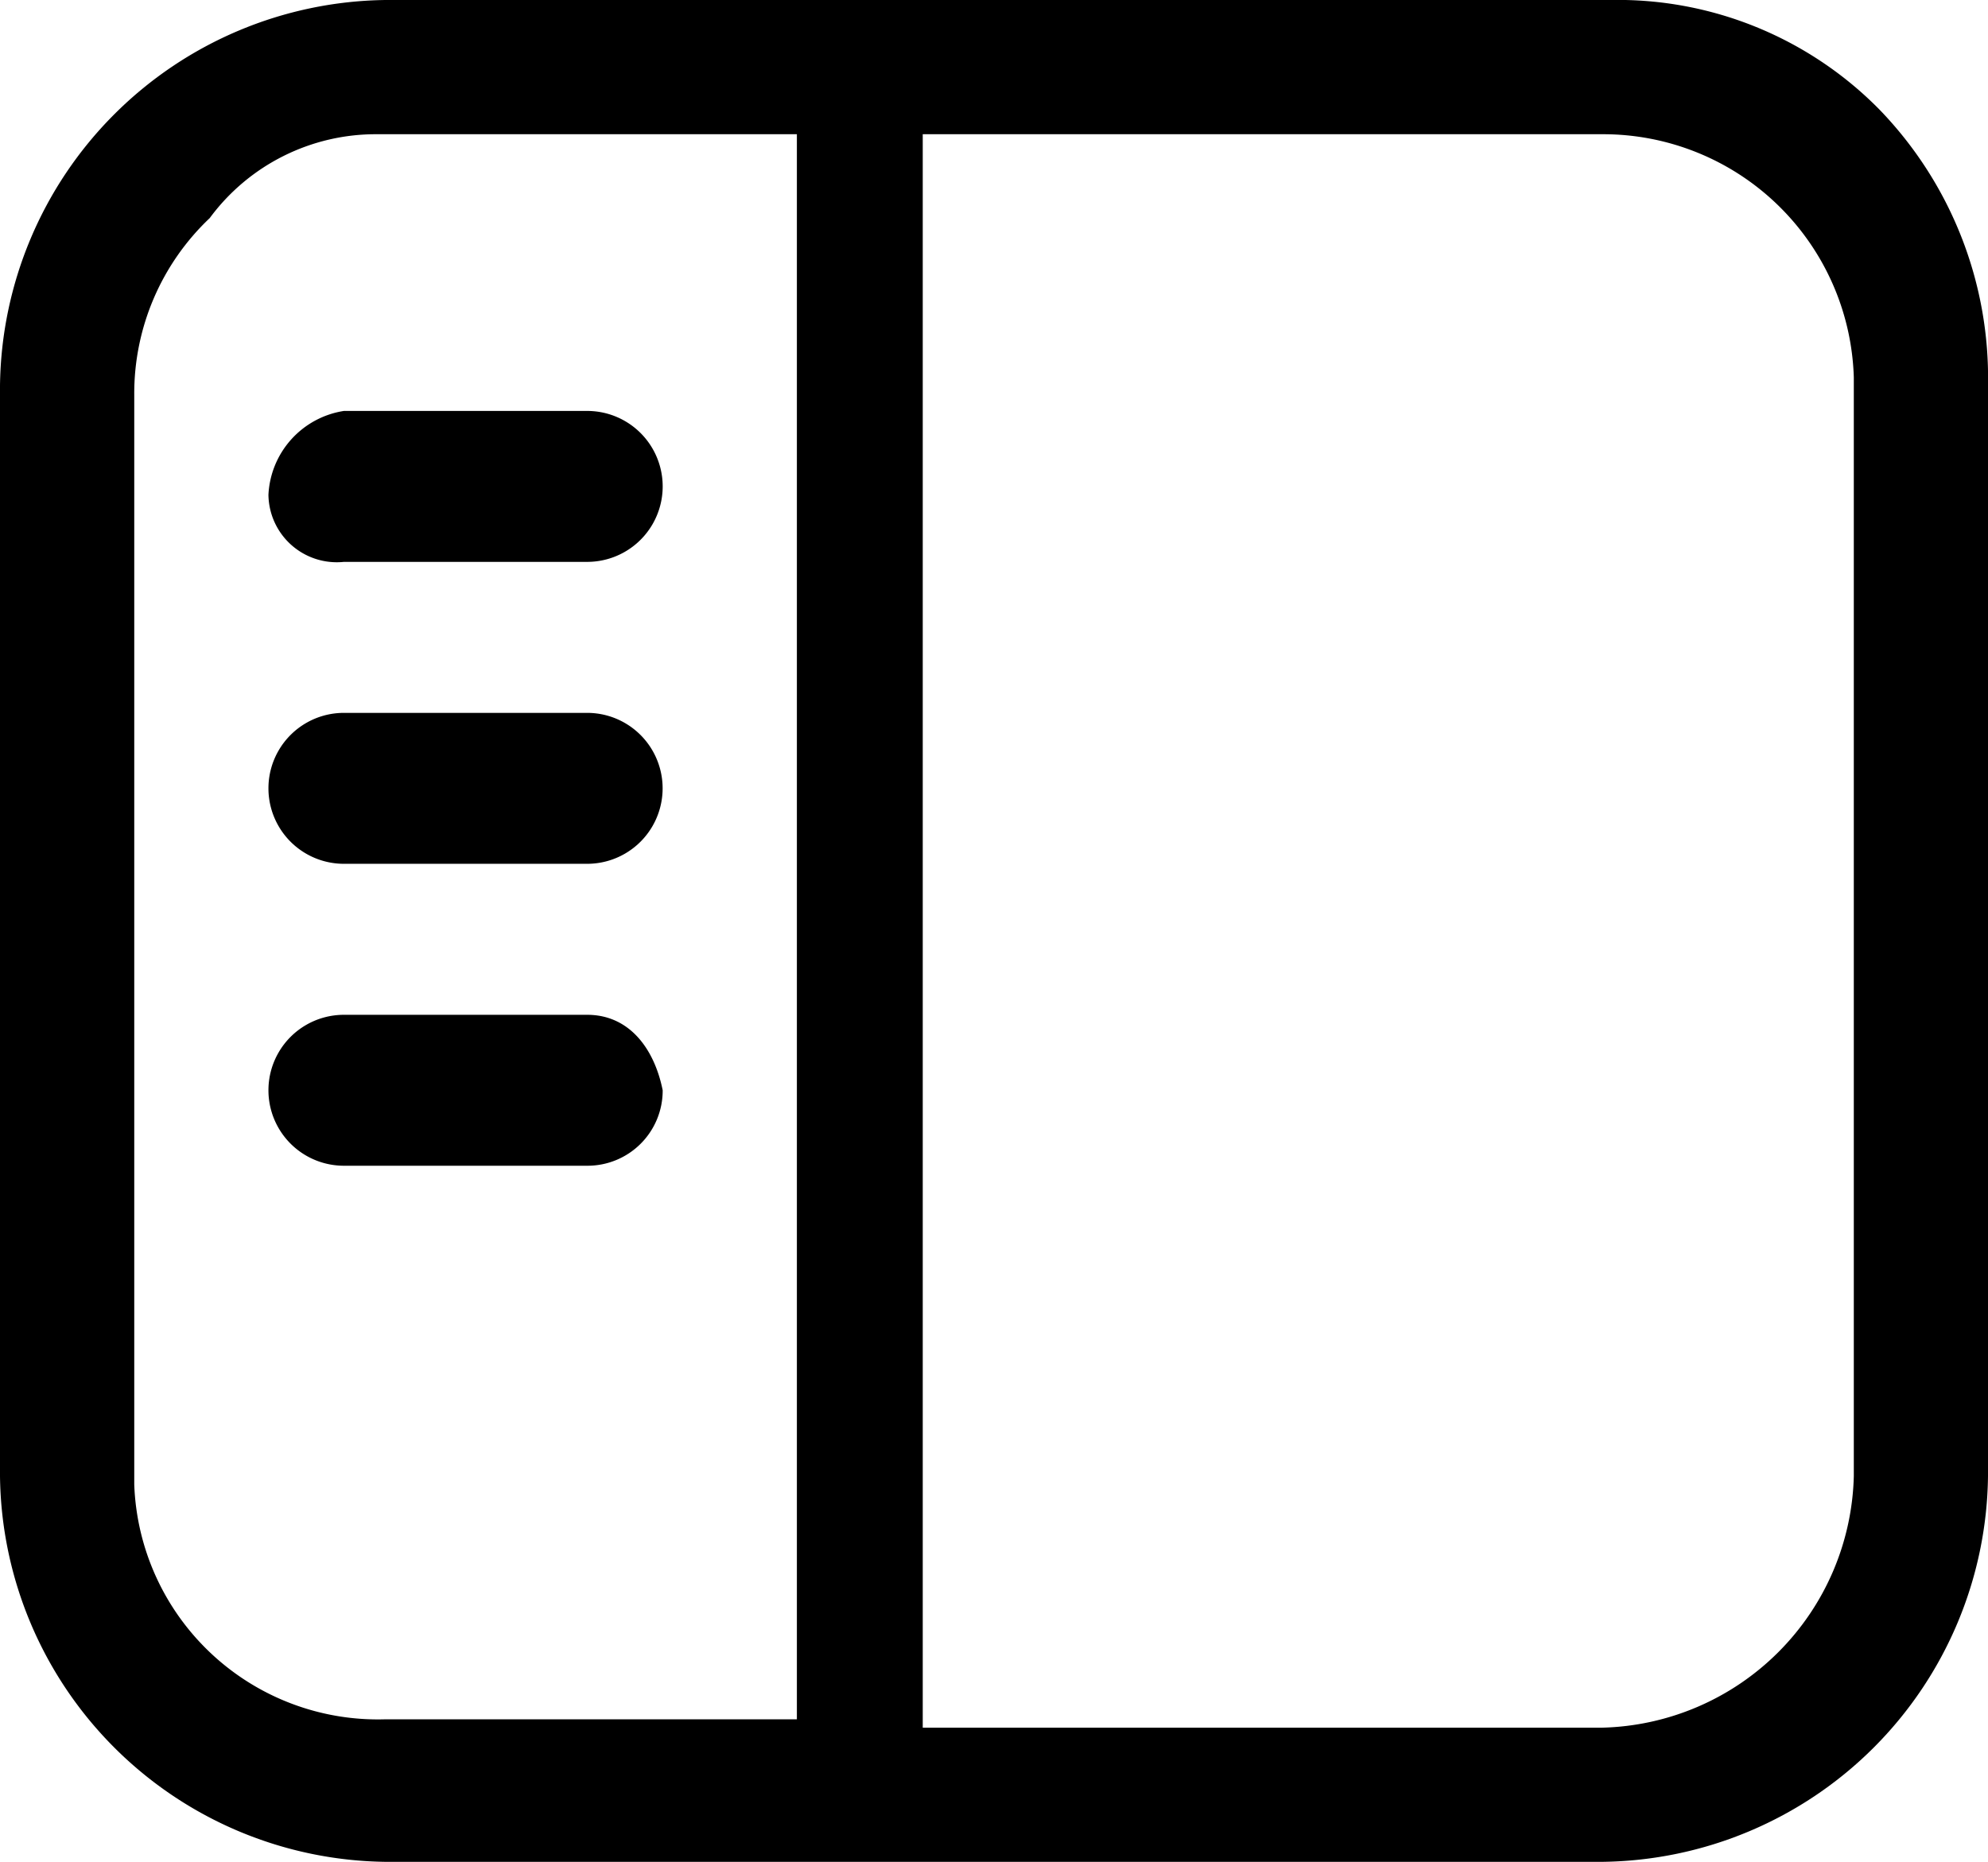
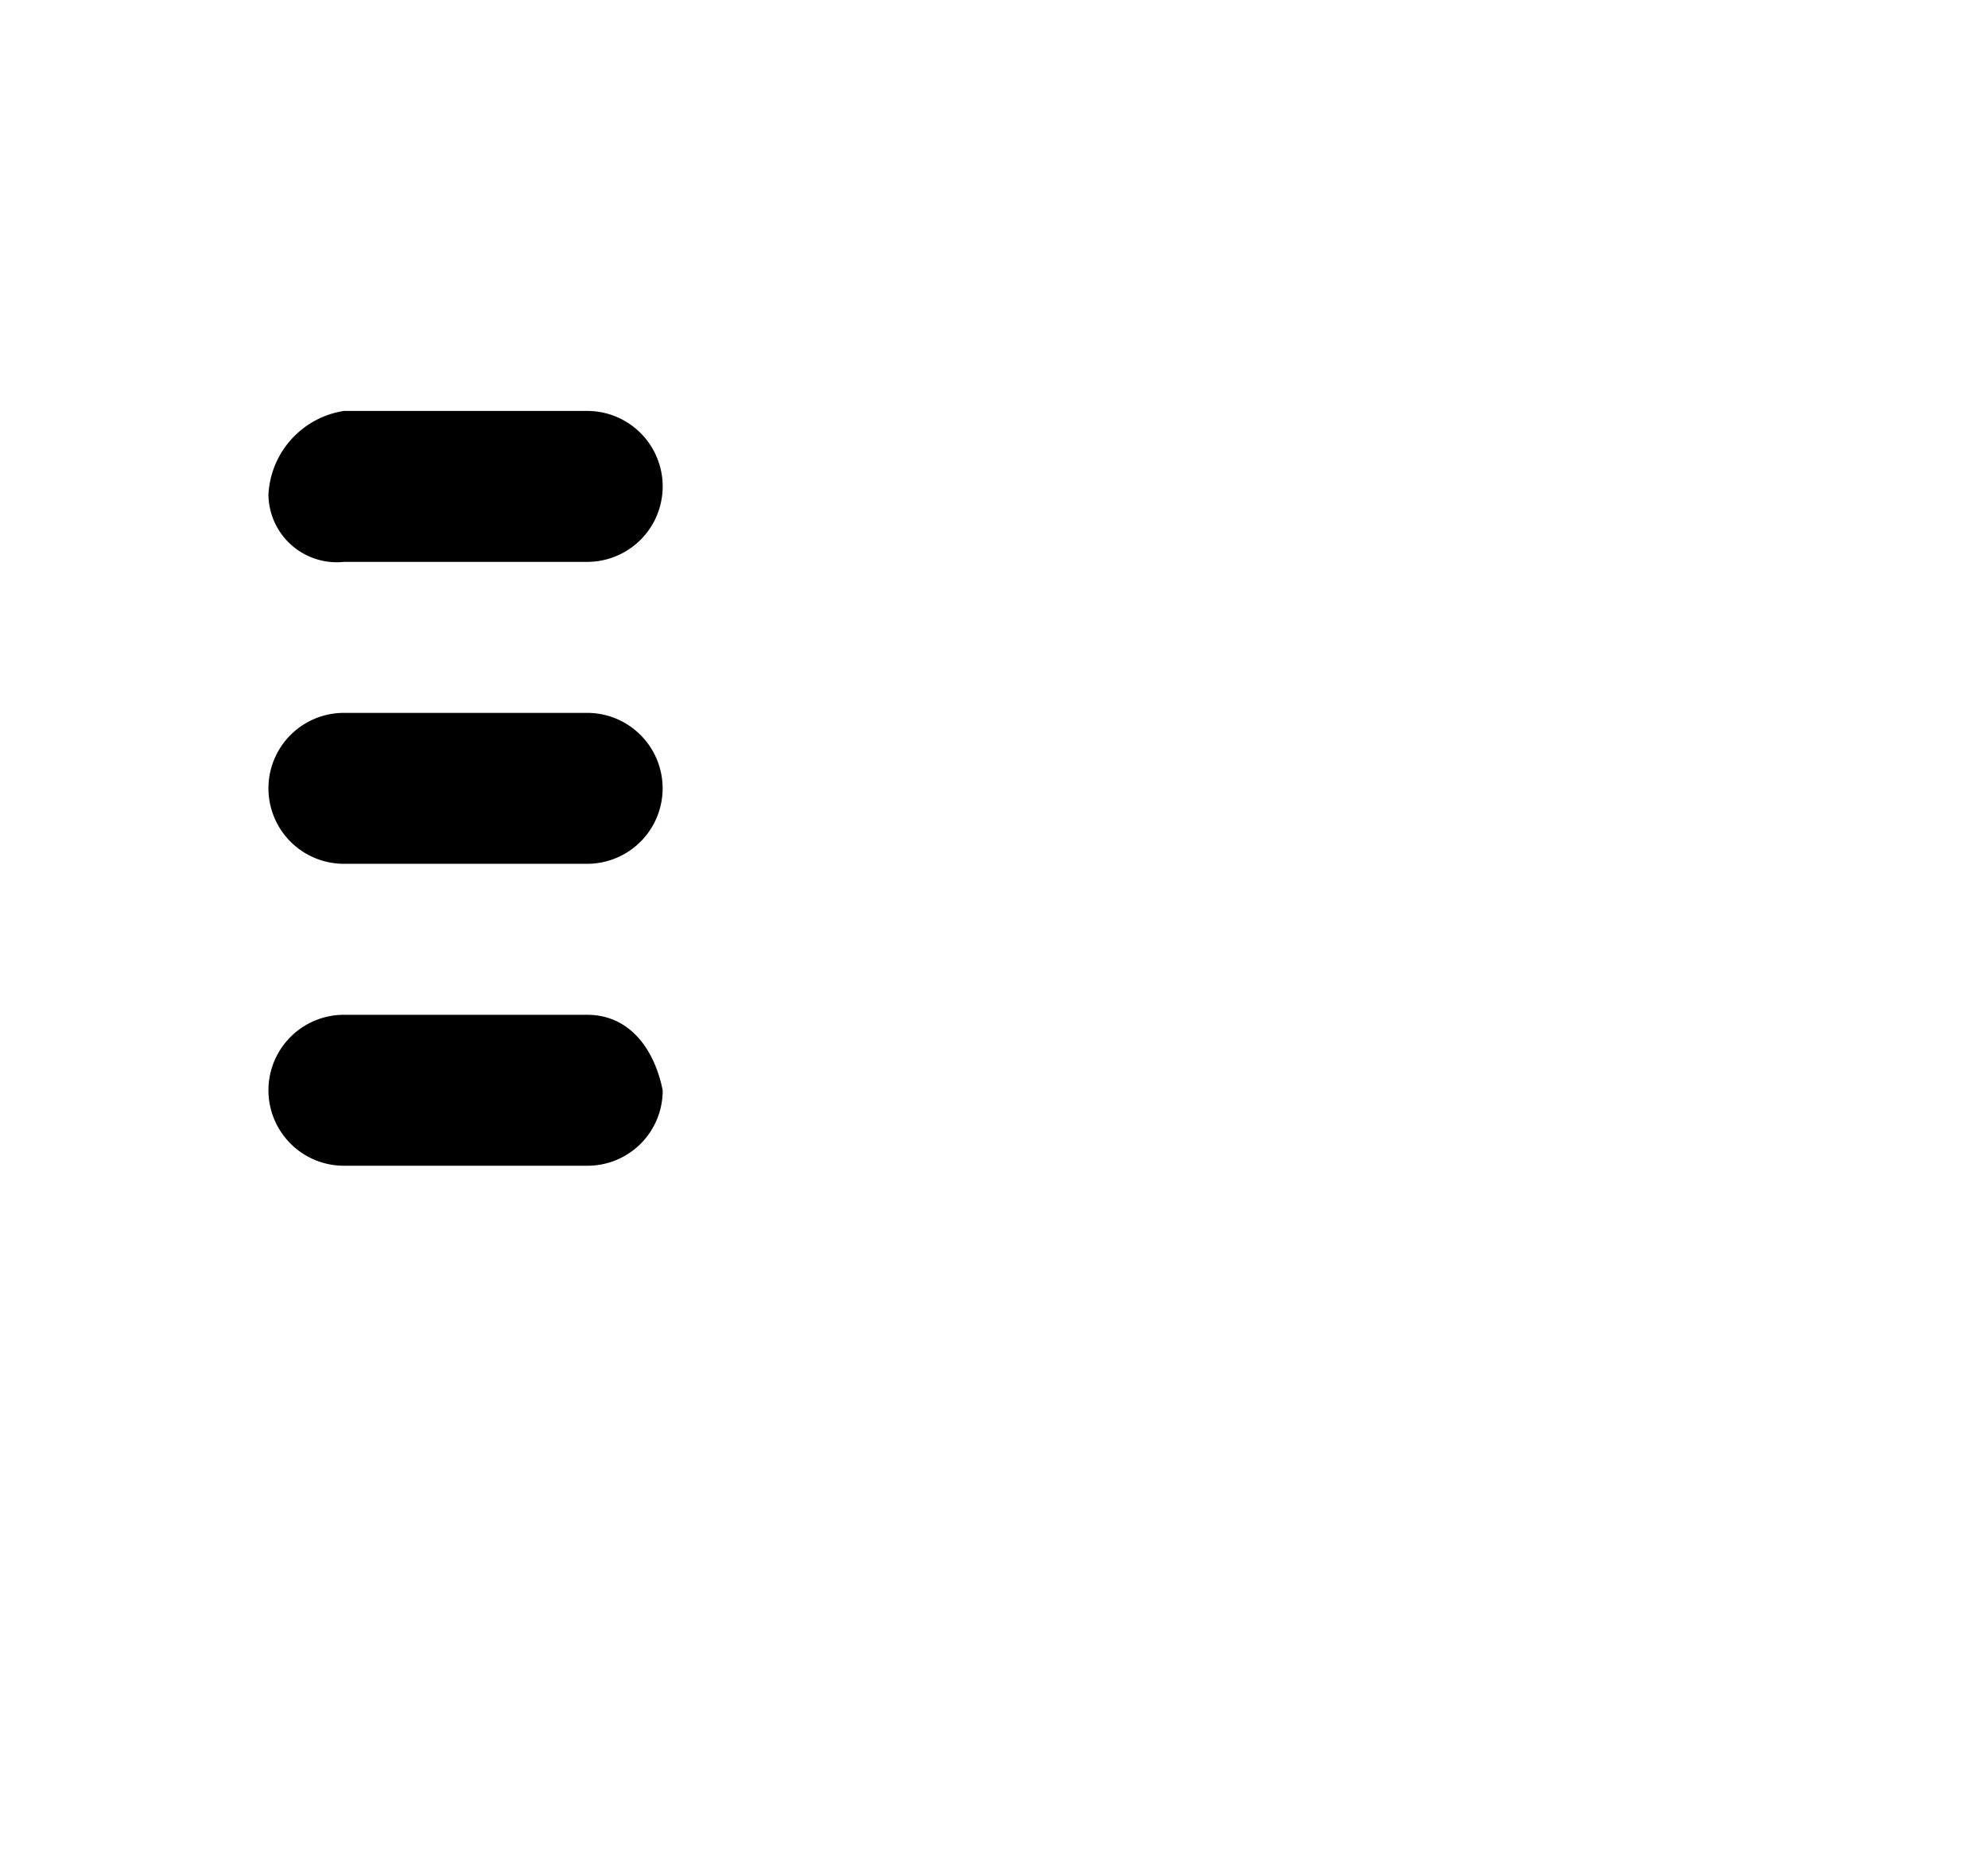
<svg xmlns="http://www.w3.org/2000/svg" width="32" height="29.975" viewBox="0 0 32 29.975">
  <defs>
    <clipPath id="clip-path">
      <rect id="사각형_9826" data-name="사각형 9826" width="32" height="29.975" transform="translate(0 0)" fill="none" />
    </clipPath>
  </defs>
  <g id="그룹_31105" data-name="그룹 31105" transform="translate(0 0)">
    <g id="그룹_31104" data-name="그룹 31104" clip-path="url(#clip-path)">
      <path id="패스_23668" data-name="패스 23668" d="M5.536,9.046H9.452a1.215,1.215,0,1,0,0-2.43H5.536a1.436,1.436,0,0,0-1.215,1.35,1.1,1.1,0,0,0,1.215,1.08" />
-       <path id="패스_23669" data-name="패스 23669" d="M30.245,1.756A5.907,5.907,0,0,0,25.924,0H6.211A6.283,6.283,0,0,0,0,6.211V23.764a6.283,6.283,0,0,0,6.211,6.211H25.789A6.282,6.282,0,0,0,32,23.764V6.211a6.215,6.215,0,0,0-1.755-4.455M12.827,27.68H6.211A3.924,3.924,0,0,1,2.161,23.9V6.347A3.886,3.886,0,0,1,3.376,3.511a3.32,3.32,0,0,1,2.7-1.35h6.751ZM29.84,23.764a4.154,4.154,0,0,1-4.051,4.051H14.853V2.161H25.789A4.036,4.036,0,0,1,29.84,6.077Z" />
      <path id="패스_23670" data-name="패스 23670" d="M9.451,11.477H5.536a1.215,1.215,0,1,0,0,2.43H9.451a1.215,1.215,0,1,0,0-2.43" />
      <path id="패스_23671" data-name="패스 23671" d="M9.451,16.338H5.536a1.215,1.215,0,1,0,0,2.43H9.451a1.21,1.21,0,0,0,1.216-1.215c-.136-.675-.54-1.215-1.216-1.215" />
    </g>
  </g>
</svg>